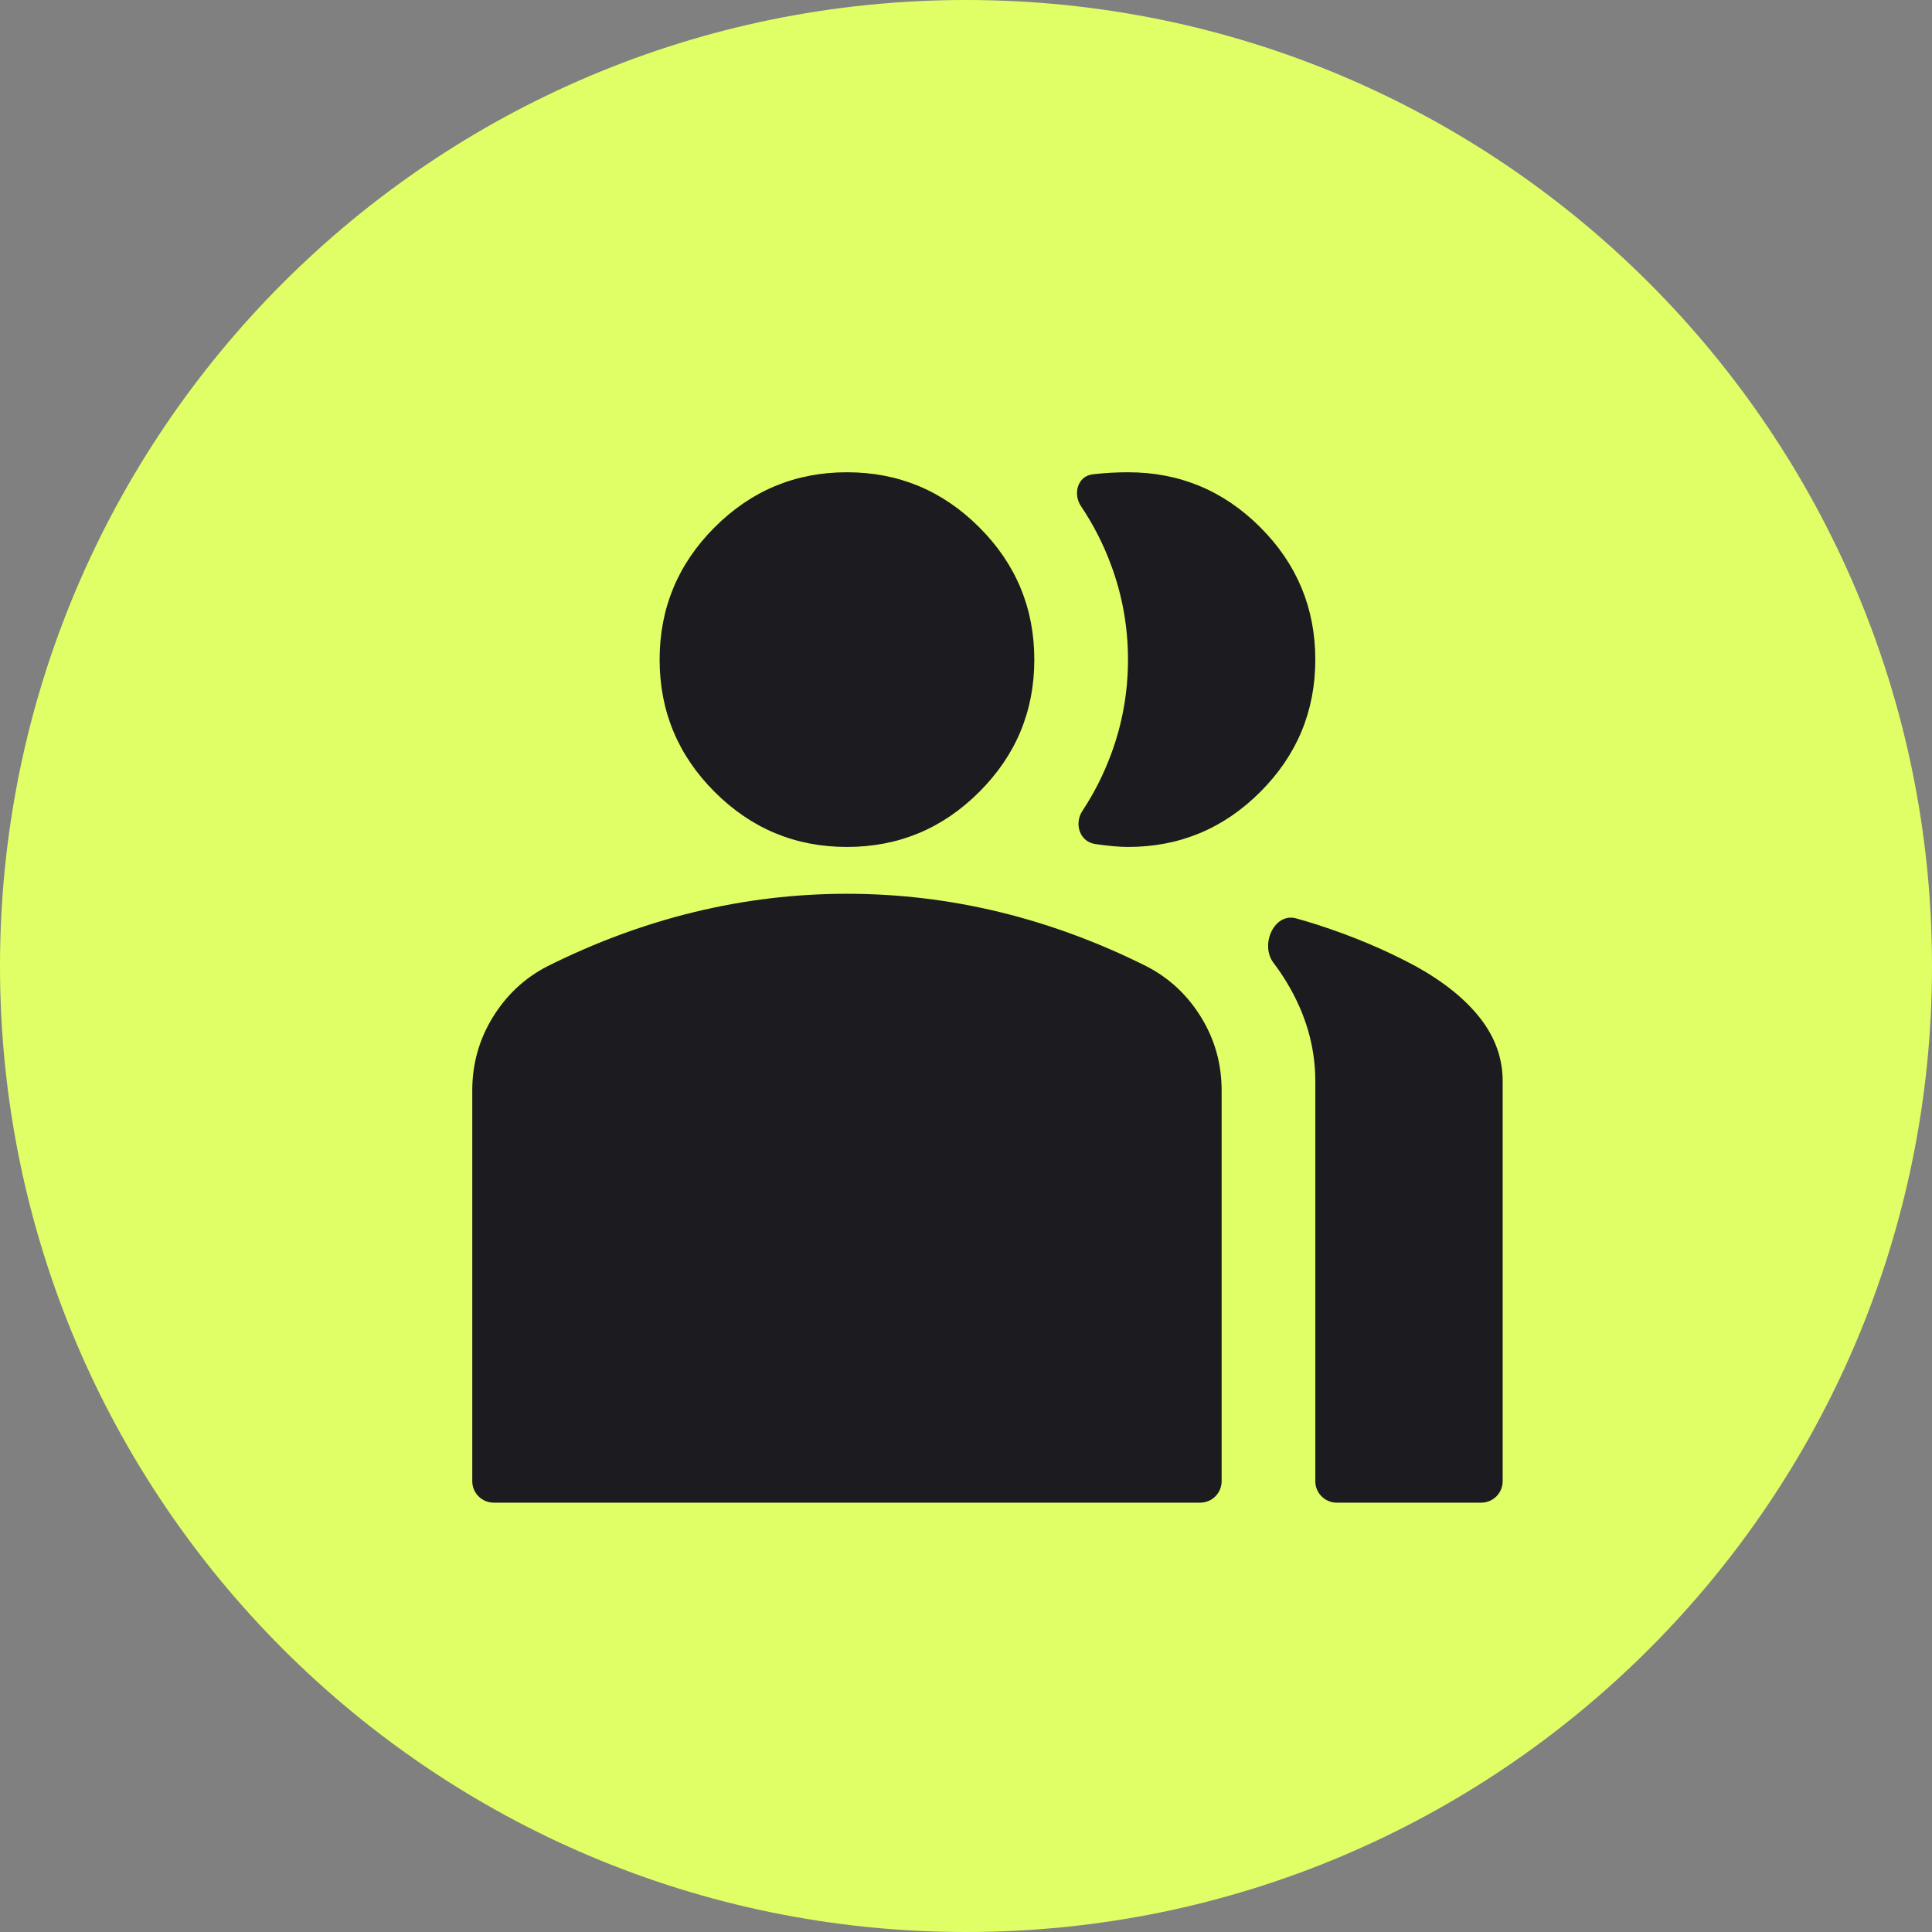
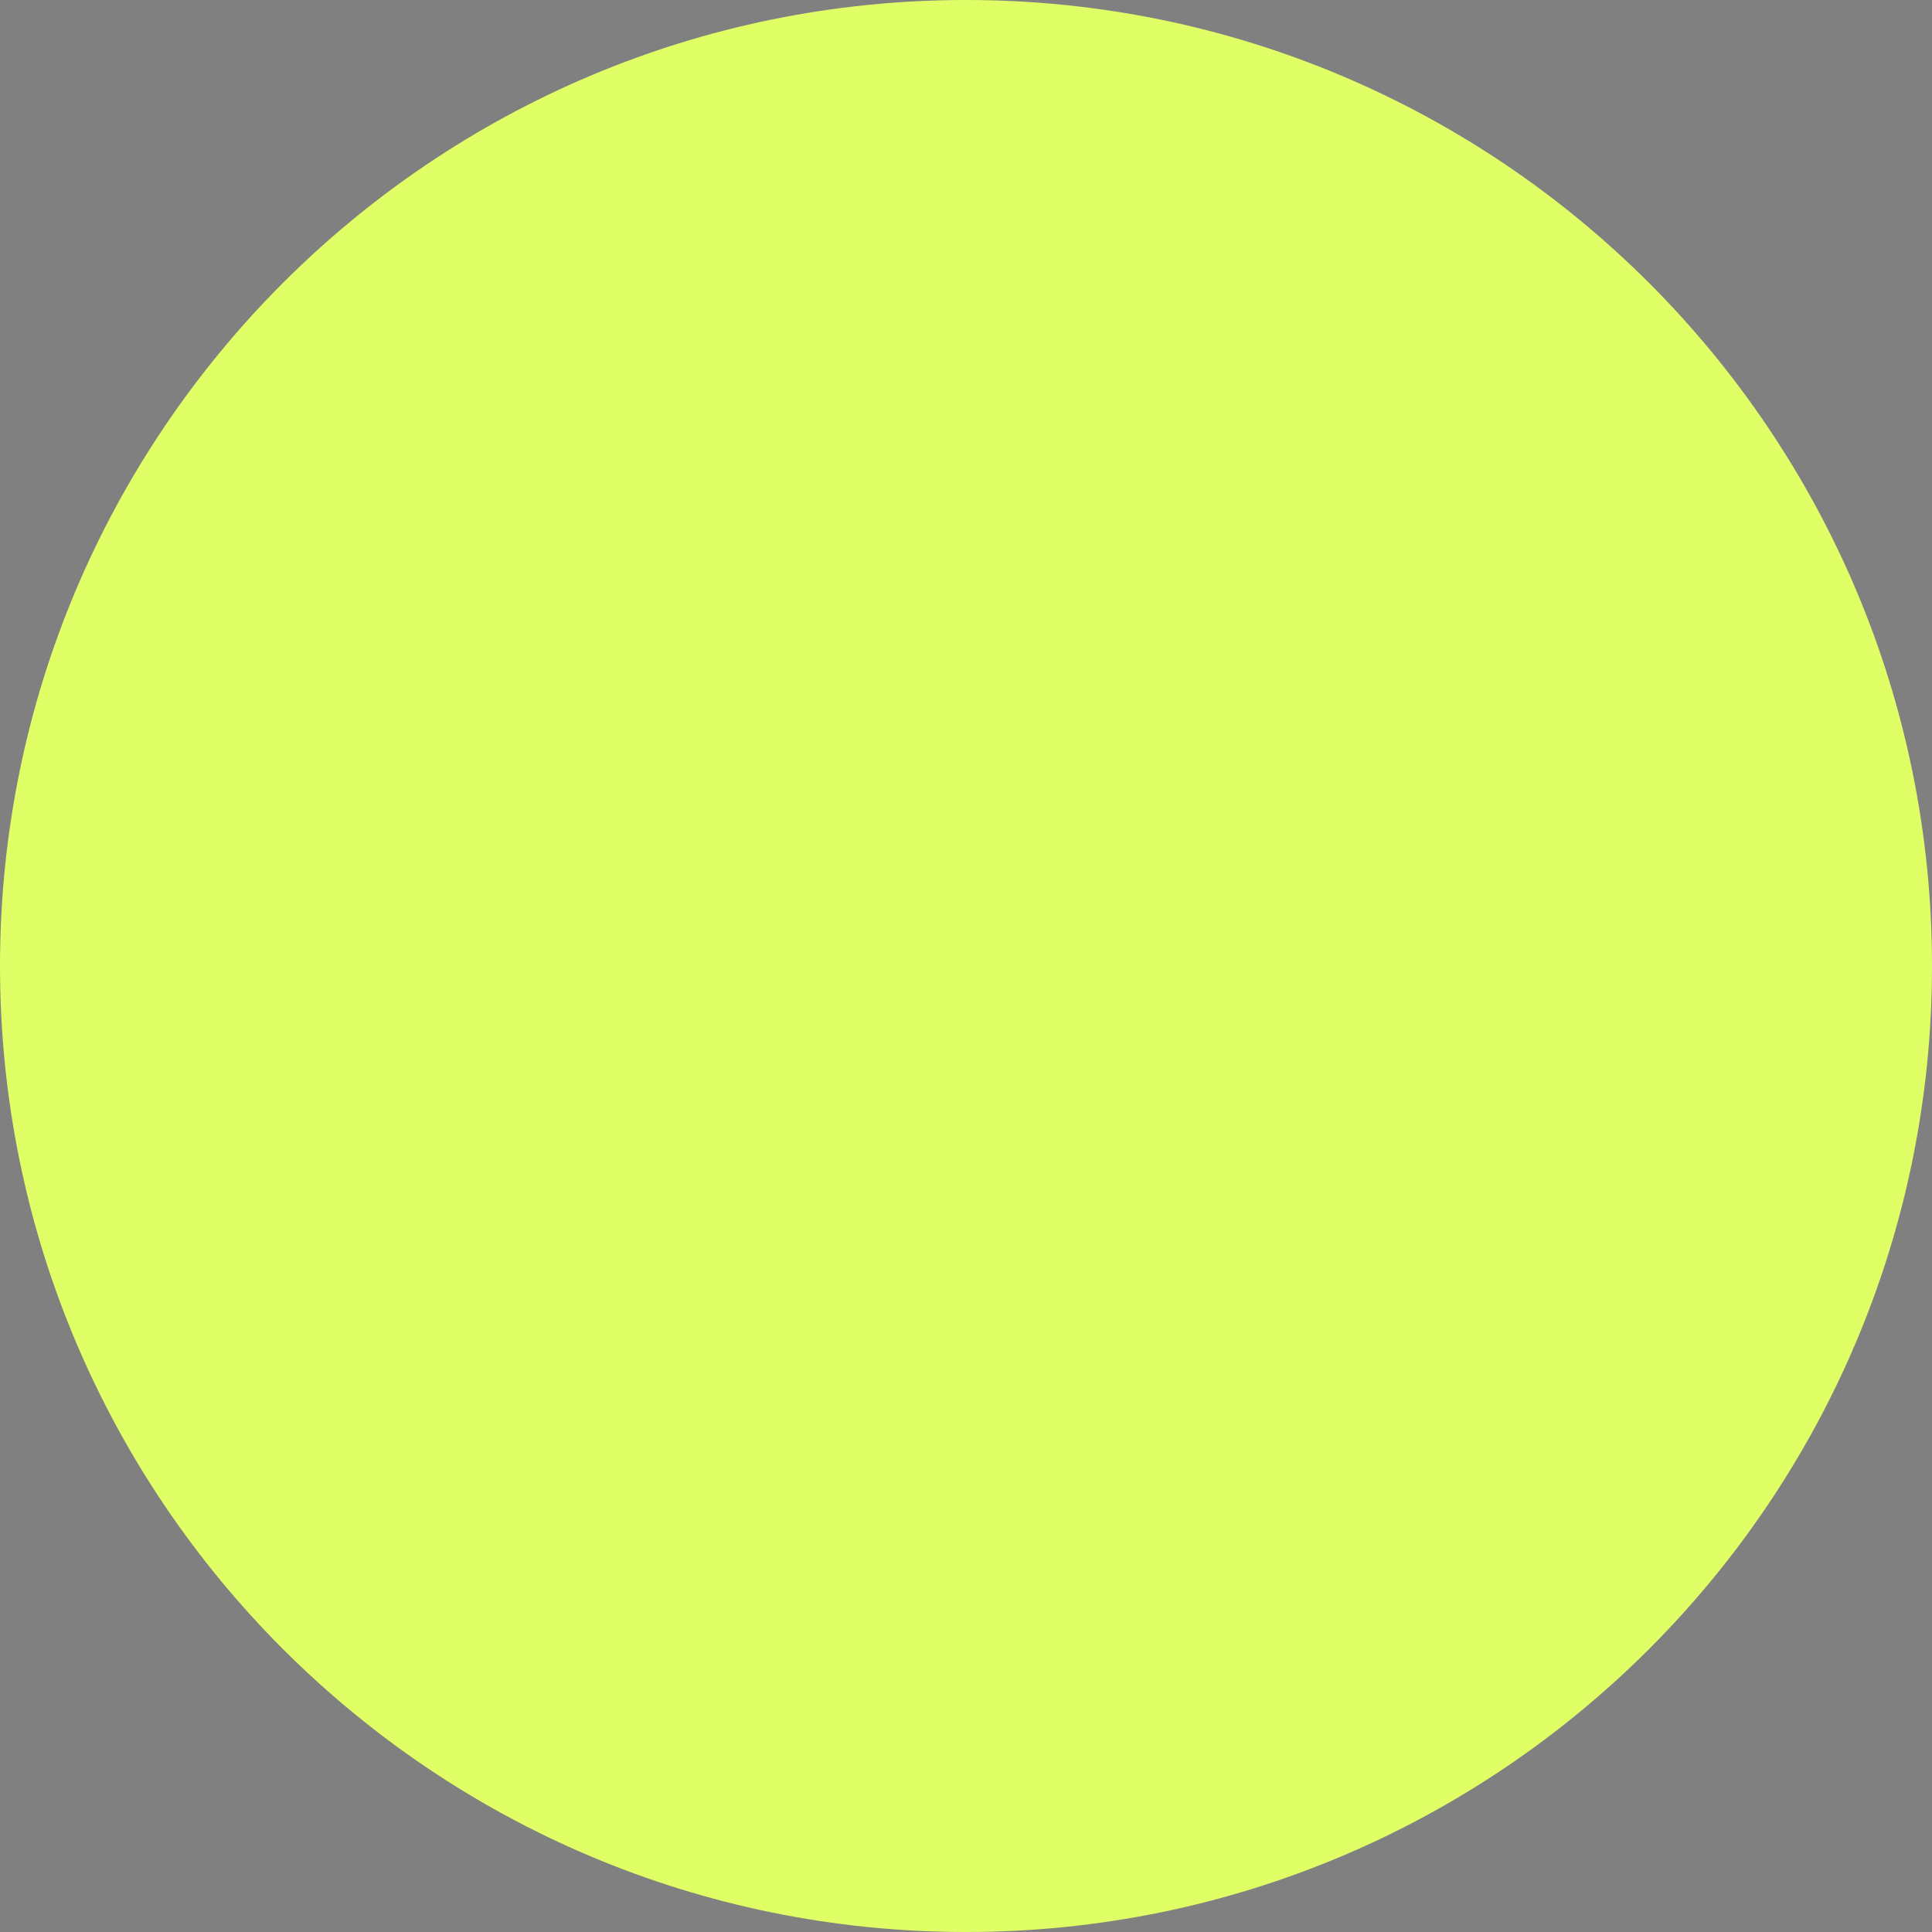
<svg xmlns="http://www.w3.org/2000/svg" width="45" height="45" viewBox="0 0 45 45" fill="none">
  <rect x="0" y="0" width="45" height="45" fill="#808080" stroke="none" />
  <path d="M45 22.5C45 10.074 34.926 0 22.5 0C10.074 0 0 10.074 0 22.5C0 34.926 10.074 45 22.5 45C34.926 45 45 34.926 45 22.5Z" fill="#E0FF66" />
-   <path d="M11.5 35C11.224 35 11 34.776 11 34.5V25.4C11 24.782 11.159 24.214 11.477 23.695C11.796 23.177 12.218 22.782 12.745 22.509C13.873 21.945 15.018 21.523 16.182 21.241C17.346 20.959 18.527 20.818 19.727 20.818C20.927 20.818 22.109 20.959 23.273 21.241C24.436 21.523 25.582 21.945 26.709 22.509C27.236 22.782 27.659 23.177 27.977 23.695C28.296 24.214 28.454 24.782 28.454 25.4V34.5C28.454 34.776 28.231 35 27.954 35H11.5ZM31.136 35C30.86 35 30.636 34.776 30.636 34.5V25.182C30.636 24.382 30.414 23.614 29.968 22.877C29.874 22.722 29.772 22.572 29.662 22.426C29.342 22.003 29.679 21.25 30.189 21.391C30.359 21.438 30.526 21.488 30.691 21.541C31.509 21.805 32.273 22.127 32.982 22.509C33.636 22.873 34.136 23.277 34.482 23.723C34.827 24.168 35 24.654 35 25.182V34.5C35 34.776 34.776 35 34.5 35H31.136ZM19.727 19.727C18.527 19.727 17.5 19.3 16.645 18.445C15.791 17.591 15.364 16.564 15.364 15.364C15.364 14.164 15.791 13.136 16.645 12.282C17.5 11.427 18.527 11 19.727 11C20.927 11 21.954 11.427 22.809 12.282C23.664 13.136 24.091 14.164 24.091 15.364C24.091 16.564 23.664 17.591 22.809 18.445C21.954 19.3 20.927 19.727 19.727 19.727ZM30.636 15.364C30.636 16.564 30.209 17.591 29.355 18.445C28.5 19.3 27.473 19.727 26.273 19.727C26.073 19.727 25.818 19.704 25.509 19.659V19.659C25.15 19.606 25.012 19.189 25.212 18.886C25.483 18.476 25.704 18.038 25.877 17.573C26.141 16.864 26.273 16.127 26.273 15.364C26.273 14.6 26.141 13.864 25.877 13.155C25.698 12.671 25.465 12.217 25.18 11.793C24.985 11.504 25.099 11.093 25.445 11.049C25.466 11.046 25.488 11.043 25.509 11.041C25.764 11.014 26.018 11 26.273 11C27.473 11 28.5 11.427 29.355 12.282C30.209 13.136 30.636 14.164 30.636 15.364Z" fill="#1C1B1F" />
</svg>